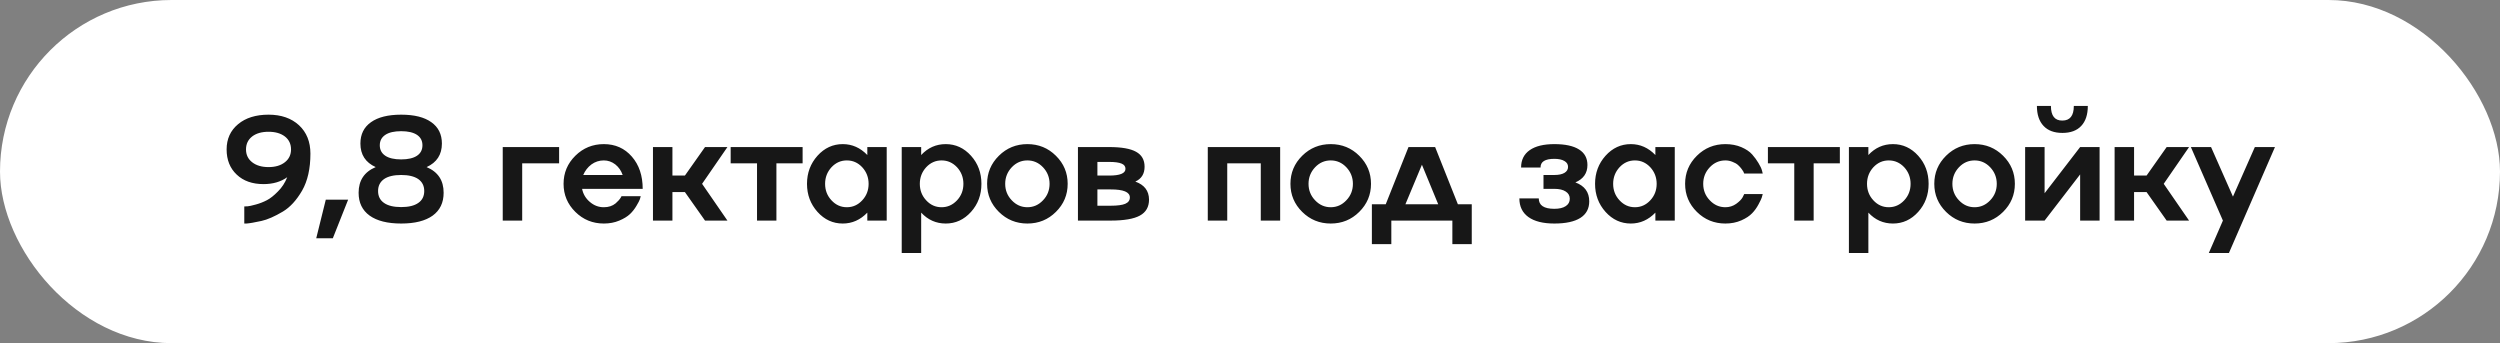
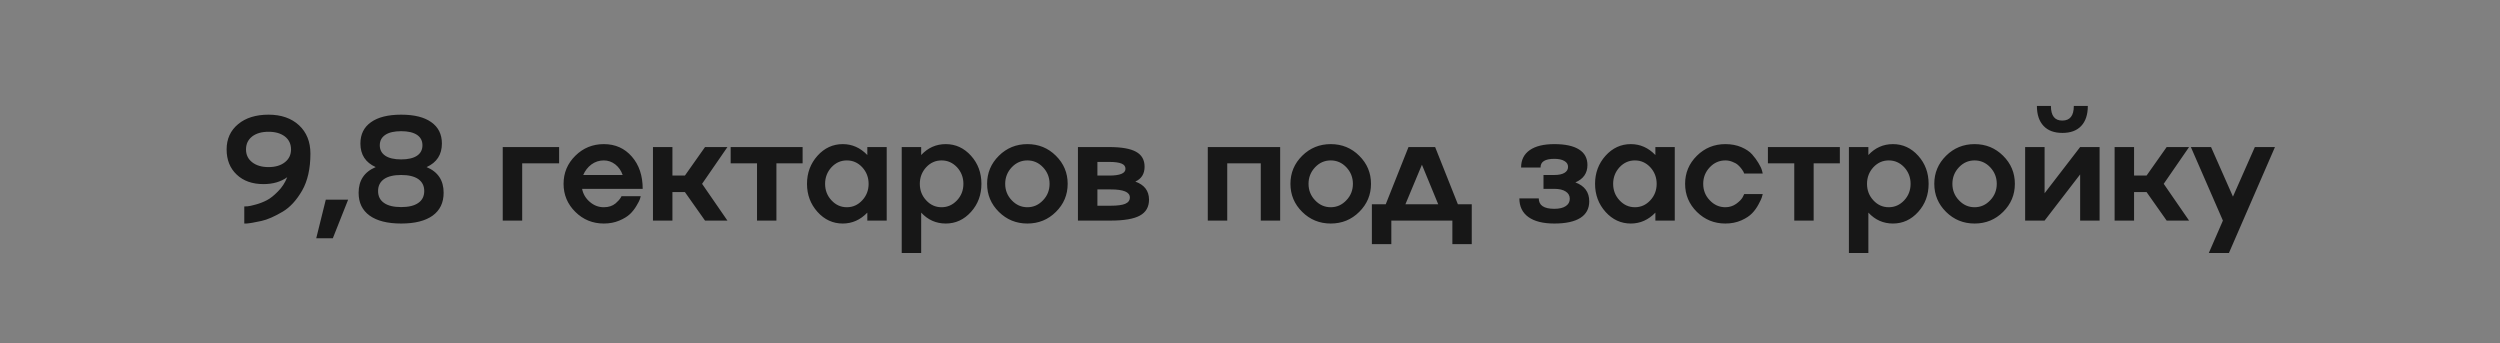
<svg xmlns="http://www.w3.org/2000/svg" width="204" height="28" viewBox="0 0 204 28" fill="none">
  <rect x="0" y="0" width="204" height="28" fill="#808080" stroke="none" />
-   <rect width="204" height="28" rx="14" fill="white" />
  <path d="M19.43 10.131C20.051 9.615 20.879 9.357 21.914 9.357C22.945 9.357 23.773 9.645 24.398 10.219C25.02 10.797 25.33 11.57 25.33 12.539C25.33 13.758 25.104 14.764 24.65 15.557C24.193 16.342 23.672 16.91 23.086 17.262C22.41 17.664 21.826 17.92 21.334 18.029C20.764 18.154 20.355 18.225 20.109 18.24H19.934V16.846C19.953 16.846 20.045 16.842 20.209 16.834C20.314 16.83 20.537 16.781 20.877 16.688C21.193 16.602 21.494 16.484 21.779 16.336C22.053 16.195 22.354 15.957 22.682 15.621C23.006 15.301 23.258 14.914 23.438 14.461C22.91 14.836 22.266 15.023 21.504 15.023C20.59 15.023 19.861 14.766 19.318 14.25C18.768 13.734 18.492 13.049 18.492 12.193C18.492 11.338 18.805 10.65 19.43 10.131ZM20.572 13.236C20.908 13.502 21.355 13.635 21.914 13.635C22.469 13.635 22.914 13.502 23.25 13.236C23.582 12.975 23.748 12.627 23.748 12.193C23.748 11.752 23.582 11.4 23.25 11.139C22.914 10.881 22.469 10.752 21.914 10.752C21.352 10.752 20.904 10.881 20.572 11.139C20.24 11.4 20.074 11.752 20.074 12.193C20.074 12.627 20.24 12.975 20.572 13.236ZM25.805 19.441L26.584 16.295H28.407L27.159 19.441H25.805ZM34.812 13.635C35.741 14.025 36.204 14.725 36.2 15.732C36.2 16.541 35.901 17.162 35.304 17.596C34.706 18.025 33.85 18.24 32.737 18.24C31.624 18.24 30.767 18.025 30.165 17.596C29.563 17.162 29.263 16.541 29.263 15.732C29.263 14.725 29.727 14.025 30.657 13.635C29.825 13.26 29.409 12.619 29.409 11.713C29.409 10.959 29.696 10.379 30.27 9.973C30.845 9.562 31.667 9.357 32.737 9.357C33.808 9.357 34.628 9.562 35.198 9.973C35.772 10.379 36.059 10.959 36.059 11.713C36.059 12.615 35.644 13.256 34.812 13.635ZM34.026 11.004C33.725 10.805 33.296 10.705 32.737 10.705C32.171 10.705 31.739 10.805 31.442 11.004C31.142 11.203 30.991 11.486 30.991 11.854C30.991 12.225 31.142 12.51 31.442 12.709C31.739 12.908 32.171 13.008 32.737 13.008C33.296 13.008 33.725 12.908 34.026 12.709C34.323 12.51 34.472 12.225 34.472 11.854C34.472 11.486 34.323 11.203 34.026 11.004ZM31.337 16.559C31.657 16.785 32.124 16.898 32.737 16.898C33.347 16.898 33.812 16.785 34.132 16.559C34.456 16.336 34.618 16.012 34.618 15.586C34.618 15.168 34.456 14.844 34.132 14.613C33.808 14.391 33.343 14.279 32.737 14.279C32.124 14.279 31.657 14.391 31.337 14.613C31.013 14.844 30.851 15.168 30.851 15.586C30.851 16.012 31.013 16.336 31.337 16.559ZM41.023 18V12H45.623V13.33H42.611V18H41.023ZM49.274 16.91C49.66 16.91 49.981 16.805 50.235 16.594C50.426 16.43 50.571 16.266 50.668 16.102L50.715 16.008H52.285C52.266 16.07 52.243 16.152 52.215 16.254C52.184 16.355 52.092 16.533 51.94 16.787C51.784 17.053 51.606 17.279 51.407 17.467C51.196 17.666 50.905 17.844 50.534 18C50.155 18.16 49.735 18.24 49.274 18.24C48.364 18.24 47.588 17.924 46.948 17.291C46.307 16.658 45.987 15.895 45.987 15C45.987 14.105 46.307 13.342 46.948 12.709C47.588 12.076 48.364 11.76 49.274 11.76C50.207 11.76 50.969 12.1 51.559 12.779C52.149 13.455 52.444 14.332 52.444 15.41H47.498C47.584 15.84 47.797 16.197 48.137 16.482C48.469 16.768 48.848 16.91 49.274 16.91ZM49.274 13.09C48.899 13.09 48.561 13.199 48.26 13.418C47.963 13.641 47.741 13.928 47.592 14.279H50.809C50.688 13.928 50.489 13.641 50.211 13.418C49.926 13.199 49.614 13.09 49.274 13.09ZM57.53 12H59.358L57.29 15L59.358 18H57.53L55.889 15.674H54.87V18H53.282V12H54.87V14.326H55.889L57.53 12ZM63.355 18H61.773V13.33H59.622V12H65.493V13.33H63.355V18ZM70.773 12.65V12H72.355V18H70.773V17.35C70.203 17.943 69.535 18.24 68.769 18.24C67.965 18.24 67.277 17.924 66.707 17.291C66.137 16.654 65.851 15.891 65.851 15C65.851 14.109 66.137 13.346 66.707 12.709C67.277 12.076 67.965 11.76 68.769 11.76C69.535 11.76 70.203 12.057 70.773 12.65ZM67.85 16.348C68.197 16.723 68.615 16.91 69.103 16.91C69.592 16.91 70.01 16.723 70.357 16.348C70.705 15.977 70.879 15.527 70.879 15C70.879 14.477 70.705 14.025 70.357 13.646C70.01 13.275 69.592 13.09 69.103 13.09C68.615 13.09 68.197 13.275 67.85 13.646C67.502 14.025 67.328 14.477 67.328 15C67.328 15.527 67.502 15.977 67.85 16.348ZM77.172 11.76C77.977 11.76 78.664 12.076 79.235 12.709C79.801 13.338 80.084 14.102 80.084 15C80.084 15.898 79.801 16.662 79.235 17.291C78.664 17.924 77.977 18.24 77.172 18.24C76.387 18.24 75.719 17.943 75.168 17.35V20.643H73.58V12H75.168V12.65C75.719 12.057 76.387 11.76 77.172 11.76ZM75.578 16.348C75.922 16.723 76.34 16.91 76.832 16.91C77.321 16.91 77.74 16.723 78.092 16.348C78.44 15.977 78.614 15.527 78.614 15C78.614 14.477 78.44 14.025 78.092 13.646C77.74 13.275 77.321 13.09 76.832 13.09C76.344 13.09 75.926 13.275 75.578 13.646C75.231 14.025 75.057 14.477 75.057 15C75.057 15.527 75.231 15.977 75.578 16.348ZM80.548 15C80.548 14.105 80.868 13.342 81.509 12.709C82.149 12.076 82.925 11.76 83.835 11.76C84.749 11.76 85.524 12.076 86.161 12.709C86.802 13.342 87.122 14.105 87.122 15C87.122 15.895 86.802 16.658 86.161 17.291C85.524 17.924 84.749 18.24 83.835 18.24C82.925 18.24 82.149 17.924 81.509 17.291C80.868 16.658 80.548 15.895 80.548 15ZM82.557 16.342C82.913 16.721 83.339 16.91 83.835 16.91C84.331 16.91 84.757 16.721 85.112 16.342C85.468 15.971 85.645 15.523 85.645 15C85.645 14.48 85.468 14.031 85.112 13.652C84.757 13.277 84.331 13.09 83.835 13.09C83.339 13.09 82.913 13.277 82.557 13.652C82.202 14.031 82.024 14.48 82.024 15C82.024 15.523 82.202 15.971 82.557 16.342ZM92.642 14.818C93.38 15.08 93.753 15.568 93.761 16.283C93.761 16.885 93.513 17.32 93.017 17.59C92.521 17.863 91.724 18 90.626 18H87.96V12H90.509C91.517 12 92.249 12.129 92.706 12.387C93.167 12.641 93.398 13.047 93.398 13.605C93.398 14.184 93.146 14.588 92.642 14.818ZM90.509 13.213H89.548V14.326H90.509C91.396 14.326 91.839 14.143 91.839 13.775C91.839 13.576 91.732 13.434 91.517 13.348C91.306 13.258 90.97 13.213 90.509 13.213ZM89.548 16.787H90.626C91.177 16.787 91.576 16.734 91.822 16.629C92.072 16.52 92.197 16.348 92.197 16.113C92.197 15.672 91.673 15.453 90.626 15.457H89.548V16.787ZM98.555 18V12H104.461V18H102.879V13.33H100.143V18H98.555ZM105.3 15C105.3 14.105 105.62 13.342 106.26 12.709C106.901 12.076 107.676 11.76 108.587 11.76C109.501 11.76 110.276 12.076 110.913 12.709C111.553 13.342 111.874 14.105 111.874 15C111.874 15.895 111.553 16.658 110.913 17.291C110.276 17.924 109.501 18.24 108.587 18.24C107.676 18.24 106.901 17.924 106.26 17.291C105.62 16.658 105.3 15.895 105.3 15ZM107.309 16.342C107.665 16.721 108.091 16.91 108.587 16.91C109.083 16.91 109.509 16.721 109.864 16.342C110.219 15.971 110.397 15.523 110.397 15C110.397 14.48 110.219 14.031 109.864 13.652C109.509 13.277 109.083 13.09 108.587 13.09C108.091 13.09 107.665 13.277 107.309 13.652C106.954 14.031 106.776 14.48 106.776 15C106.776 15.523 106.954 15.971 107.309 16.342ZM117.107 12L118.964 16.67H120.095V19.922H118.513V18H113.532V19.922H111.945V16.67H113.075L114.933 12H117.107ZM116.029 13.441L114.681 16.67H117.359L116.029 13.441ZM128.551 14.883C129.305 15.164 129.682 15.68 129.682 16.43C129.682 17.023 129.44 17.475 128.955 17.783C128.471 18.088 127.764 18.24 126.834 18.24C125.912 18.24 125.205 18.062 124.713 17.707C124.225 17.352 123.981 16.846 123.981 16.189H125.563C125.563 16.756 125.986 17.039 126.834 17.039C127.233 17.039 127.541 16.967 127.76 16.822C127.983 16.678 128.094 16.477 128.094 16.219C128.094 15.965 127.983 15.768 127.76 15.627C127.541 15.482 127.233 15.41 126.834 15.41H125.949V14.279H126.834C127.186 14.279 127.459 14.223 127.654 14.109C127.854 13.992 127.953 13.828 127.953 13.617C127.953 13.41 127.854 13.25 127.654 13.137C127.459 13.02 127.186 12.961 126.834 12.961C126.455 12.961 126.172 13.02 125.985 13.137C125.797 13.254 125.705 13.432 125.709 13.67H124.121C124.121 13.053 124.356 12.58 124.824 12.252C125.293 11.924 125.963 11.76 126.834 11.76C127.717 11.76 128.387 11.904 128.844 12.193C129.305 12.479 129.535 12.902 129.535 13.465C129.535 14.129 129.207 14.602 128.551 14.883ZM135.079 12.65V12H136.661V18H135.079V17.35C134.508 17.943 133.84 18.24 133.075 18.24C132.27 18.24 131.583 17.924 131.012 17.291C130.442 16.654 130.157 15.891 130.157 15C130.157 14.109 130.442 13.346 131.012 12.709C131.583 12.076 132.27 11.76 133.075 11.76C133.84 11.76 134.508 12.057 135.079 12.65ZM132.155 16.348C132.503 16.723 132.921 16.91 133.409 16.91C133.897 16.91 134.315 16.723 134.663 16.348C135.01 15.977 135.184 15.527 135.184 15C135.184 14.477 135.01 14.025 134.663 13.646C134.315 13.275 133.897 13.09 133.409 13.09C132.921 13.09 132.503 13.275 132.155 13.646C131.807 14.025 131.633 14.477 131.633 15C131.633 15.527 131.807 15.977 132.155 16.348ZM140.792 16.91C141.116 16.91 141.409 16.818 141.671 16.635C141.925 16.451 142.101 16.273 142.198 16.102L142.327 15.838H143.839C143.835 15.85 143.829 15.871 143.821 15.902C143.814 15.934 143.804 15.967 143.792 16.002C143.784 16.033 143.776 16.064 143.769 16.096C143.745 16.186 143.655 16.377 143.499 16.67C143.351 16.951 143.175 17.195 142.972 17.402C142.765 17.621 142.472 17.814 142.093 17.982C141.702 18.154 141.269 18.24 140.792 18.24C139.882 18.24 139.107 17.924 138.466 17.291C137.825 16.658 137.505 15.895 137.505 15C137.505 14.105 137.825 13.342 138.466 12.709C139.107 12.076 139.882 11.76 140.792 11.76C141.273 11.76 141.706 11.842 142.093 12.006C142.48 12.174 142.775 12.373 142.978 12.604C143.181 12.834 143.353 13.068 143.493 13.307C143.638 13.545 143.734 13.75 143.78 13.922L143.839 14.162H142.327C142.304 14.068 142.234 13.943 142.116 13.787C142.034 13.674 141.935 13.565 141.817 13.459C141.7 13.357 141.548 13.271 141.36 13.201C141.177 13.127 140.987 13.09 140.792 13.09C140.296 13.09 139.87 13.277 139.515 13.652C139.159 14.031 138.982 14.48 138.982 15C138.982 15.523 139.159 15.971 139.515 16.342C139.87 16.721 140.296 16.91 140.792 16.91ZM147.994 18H146.412V13.33H144.261V12H150.132V13.33H147.994V18ZM154.463 11.76C155.268 11.76 155.955 12.076 156.525 12.709C157.092 13.338 157.375 14.102 157.375 15C157.375 15.898 157.092 16.662 156.525 17.291C155.955 17.924 155.268 18.24 154.463 18.24C153.678 18.24 153.01 17.943 152.459 17.35V20.643H150.871V12H152.459V12.65C153.01 12.057 153.678 11.76 154.463 11.76ZM152.869 16.348C153.213 16.723 153.631 16.91 154.123 16.91C154.611 16.91 155.031 16.723 155.383 16.348C155.731 15.977 155.904 15.527 155.904 15C155.904 14.477 155.731 14.025 155.383 13.646C155.031 13.275 154.611 13.09 154.123 13.09C153.635 13.09 153.217 13.275 152.869 13.646C152.522 14.025 152.348 14.477 152.348 15C152.348 15.527 152.522 15.977 152.869 16.348ZM157.838 15C157.838 14.105 158.159 13.342 158.799 12.709C159.44 12.076 160.215 11.76 161.126 11.76C162.04 11.76 162.815 12.076 163.452 12.709C164.092 13.342 164.413 14.105 164.413 15C164.413 15.895 164.092 16.658 163.452 17.291C162.815 17.924 162.04 18.24 161.126 18.24C160.215 18.24 159.44 17.924 158.799 17.291C158.159 16.658 157.838 15.895 157.838 15ZM159.848 16.342C160.204 16.721 160.629 16.91 161.126 16.91C161.622 16.91 162.047 16.721 162.403 16.342C162.758 15.971 162.936 15.523 162.936 15C162.936 14.48 162.758 14.031 162.403 13.652C162.047 13.277 161.622 13.09 161.126 13.09C160.629 13.09 160.204 13.277 159.848 13.652C159.493 14.031 159.315 14.48 159.315 15C159.315 15.523 159.493 15.971 159.848 16.342ZM166.839 15.768L169.739 12H171.327V18H169.739V14.232L166.839 18H165.251V12H166.839V15.768ZM169.827 10.277C169.472 10.656 168.96 10.846 168.292 10.846C167.624 10.846 167.112 10.656 166.757 10.277C166.394 9.895 166.212 9.35 166.212 8.643H167.355C167.355 9.045 167.433 9.346 167.589 9.545C167.745 9.744 167.98 9.842 168.292 9.838C168.913 9.838 169.224 9.439 169.224 8.643H170.366C170.366 9.35 170.187 9.895 169.827 10.277ZM176.8 12H178.628L176.56 15L178.628 18H176.8L175.16 15.674H174.14V18H172.552V12H174.14V14.326H175.16L176.8 12ZM182.209 16.043L183.996 12H185.637L181.881 20.643H180.24L181.389 18L178.775 12H180.422L182.209 16.043Z" fill="#171717" />
</svg>